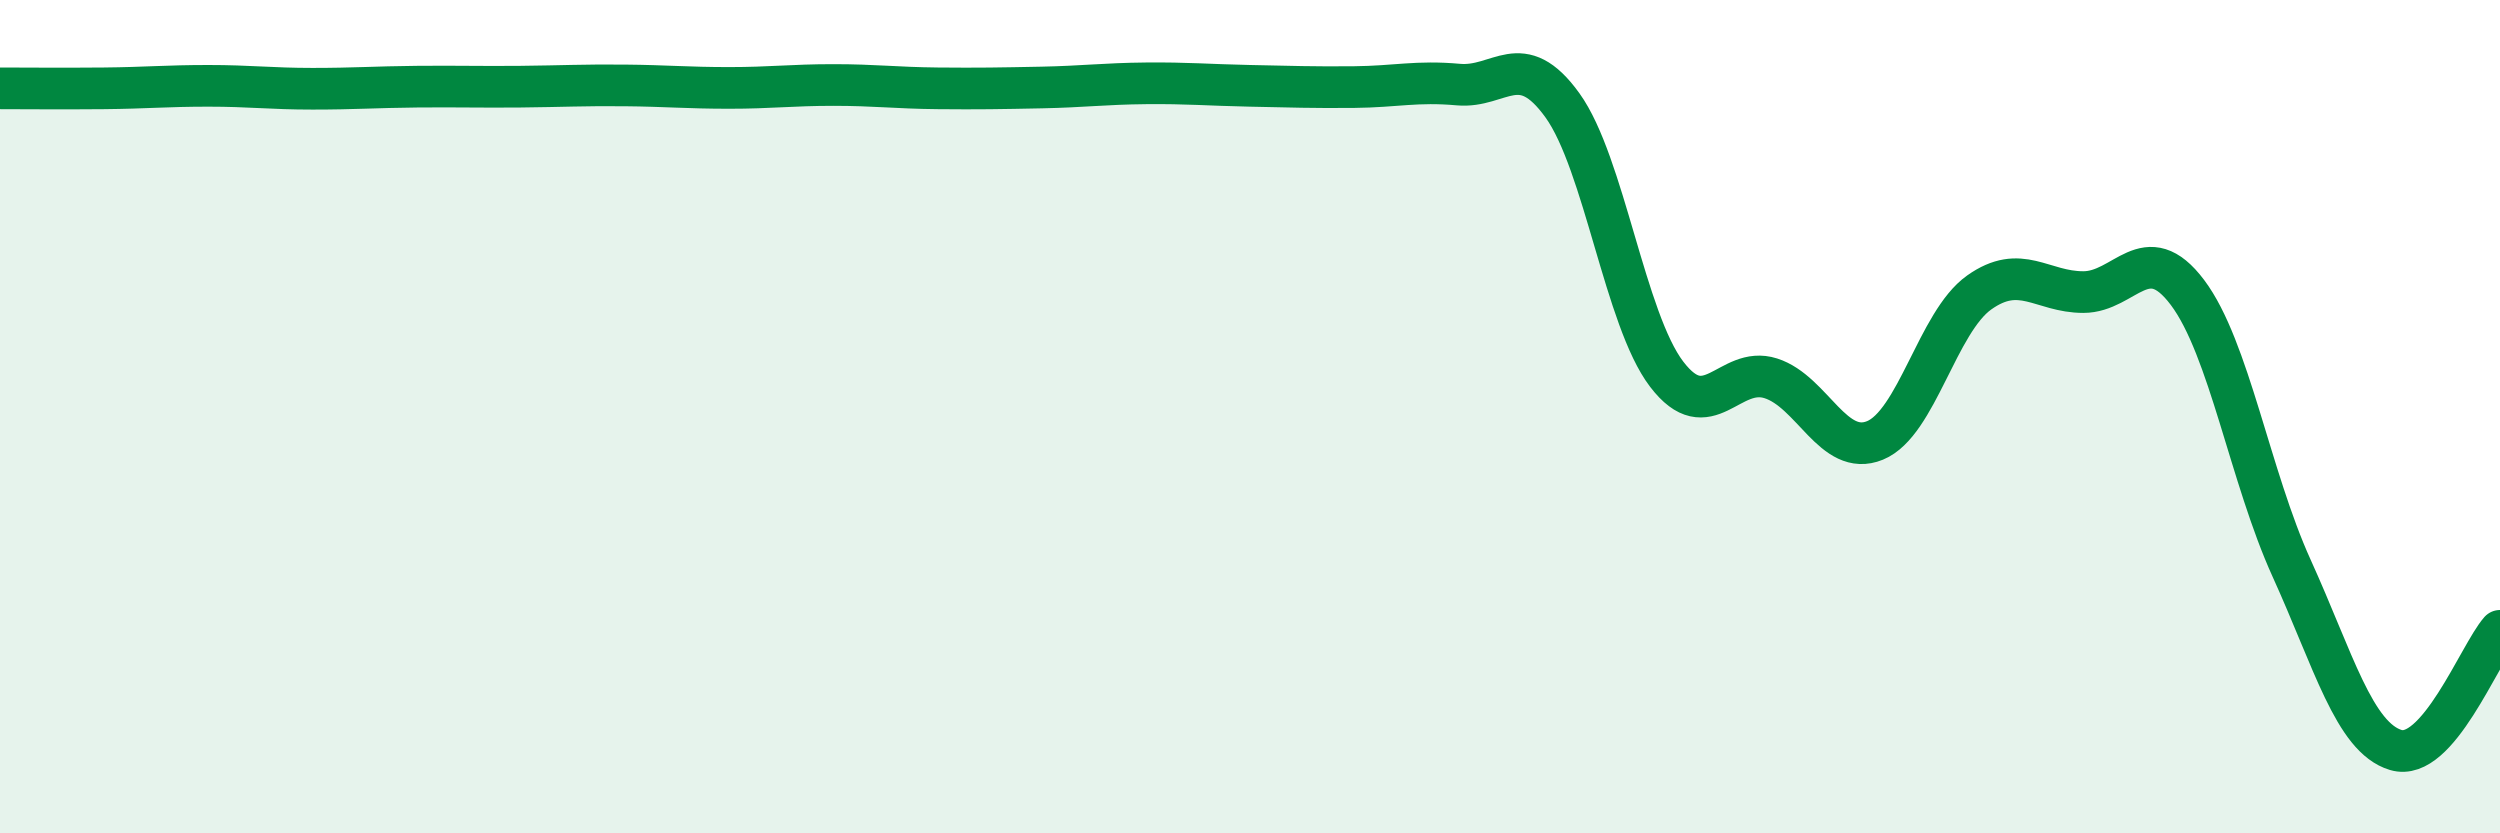
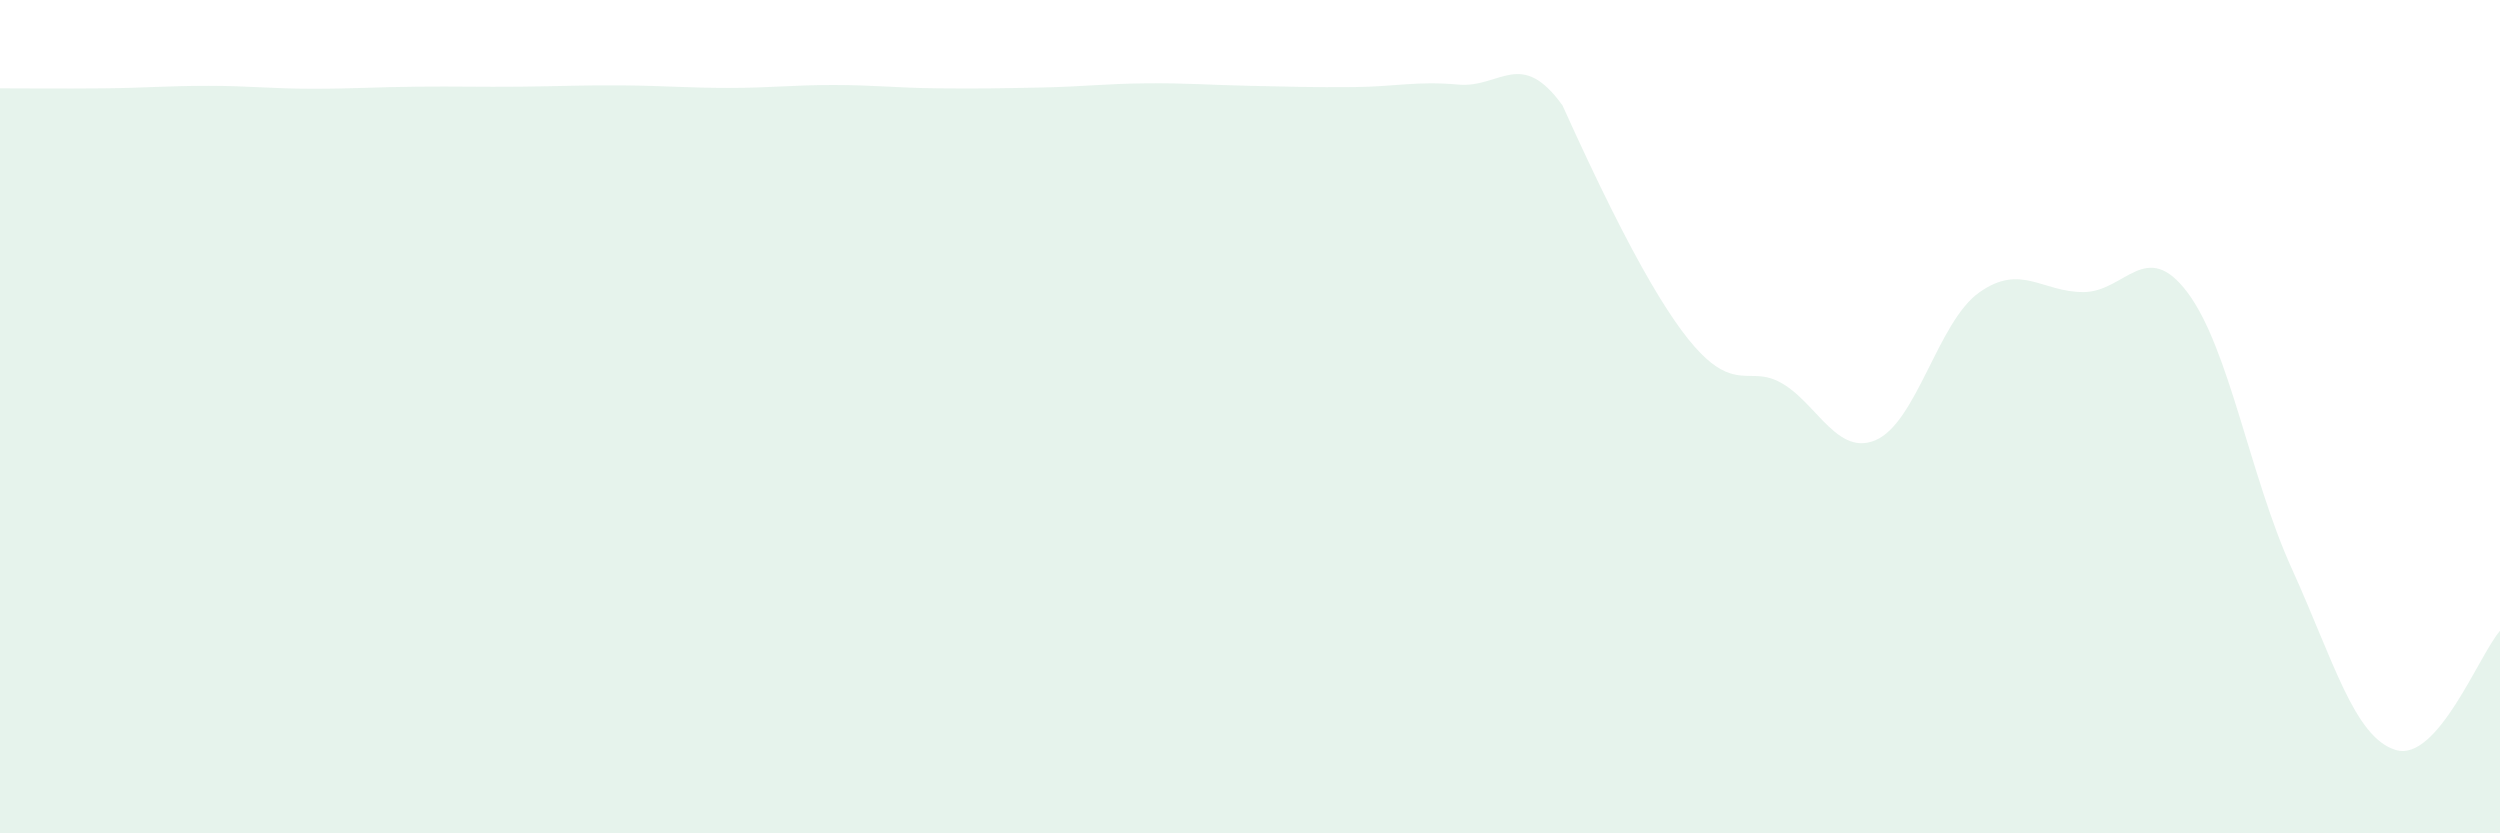
<svg xmlns="http://www.w3.org/2000/svg" width="60" height="20" viewBox="0 0 60 20">
-   <path d="M 0,2.12 C 0.5,2.12 1.5,2.13 2.5,2.12 C 3.5,2.11 4,2.06 5,2.06 C 6,2.06 6.5,2.13 7.5,2.13 C 8.5,2.13 9,2.09 10,2.08 C 11,2.07 11.5,2.09 12.5,2.08 C 13.5,2.07 14,2.04 15,2.05 C 16,2.06 16.5,2.11 17.5,2.11 C 18.5,2.11 19,2.04 20,2.04 C 21,2.04 21.5,2.11 22.5,2.12 C 23.5,2.13 24,2.12 25,2.1 C 26,2.08 26.5,2.01 27.5,2 C 28.5,1.99 29,2.04 30,2.06 C 31,2.08 31.5,2.1 32.5,2.09 C 33.5,2.08 34,1.94 35,2.03 C 36,2.12 36.5,1.14 37.5,2.53 C 38.5,3.92 39,7.67 40,8.98 C 41,10.29 41.5,8.76 42.5,9.08 C 43.5,9.4 44,10.98 45,10.57 C 46,10.16 46.5,7.73 47.5,7.02 C 48.5,6.31 49,7.01 50,7.01 C 51,7.01 51.5,5.69 52.5,7.02 C 53.5,8.35 54,11.44 55,13.64 C 56,15.84 56.5,17.7 57.5,18 C 58.5,18.3 59.5,15.71 60,15.14L60 20L0 20Z" fill="#008740" opacity="0.1" stroke-linecap="round" stroke-linejoin="round" />
-   <path d="M 0,2.12 C 0.5,2.12 1.5,2.13 2.5,2.12 C 3.5,2.11 4,2.06 5,2.06 C 6,2.06 6.5,2.13 7.5,2.13 C 8.5,2.13 9,2.09 10,2.08 C 11,2.07 11.5,2.09 12.5,2.08 C 13.5,2.07 14,2.04 15,2.05 C 16,2.06 16.5,2.11 17.5,2.11 C 18.5,2.11 19,2.04 20,2.04 C 21,2.04 21.5,2.11 22.5,2.12 C 23.5,2.13 24,2.12 25,2.1 C 26,2.08 26.5,2.01 27.5,2 C 28.5,1.99 29,2.04 30,2.06 C 31,2.08 31.5,2.1 32.5,2.09 C 33.5,2.08 34,1.94 35,2.03 C 36,2.12 36.5,1.14 37.5,2.53 C 38.5,3.92 39,7.67 40,8.98 C 41,10.29 41.5,8.76 42.5,9.08 C 43.5,9.4 44,10.98 45,10.57 C 46,10.16 46.5,7.73 47.5,7.02 C 48.5,6.31 49,7.01 50,7.01 C 51,7.01 51.5,5.69 52.5,7.02 C 53.5,8.35 54,11.44 55,13.64 C 56,15.84 56.5,17.7 57.5,18 C 58.5,18.3 59.5,15.71 60,15.14" stroke="#008740" stroke-width="1" fill="none" stroke-linecap="round" stroke-linejoin="round" />
+   <path d="M 0,2.12 C 0.5,2.12 1.5,2.13 2.5,2.12 C 3.5,2.11 4,2.06 5,2.06 C 6,2.06 6.5,2.13 7.5,2.13 C 8.5,2.13 9,2.09 10,2.08 C 11,2.07 11.5,2.09 12.5,2.08 C 13.5,2.07 14,2.04 15,2.05 C 16,2.06 16.5,2.11 17.5,2.11 C 18.5,2.11 19,2.04 20,2.04 C 21,2.04 21.5,2.11 22.5,2.12 C 23.5,2.13 24,2.12 25,2.1 C 26,2.08 26.5,2.01 27.5,2 C 28.5,1.99 29,2.04 30,2.06 C 31,2.08 31.5,2.1 32.5,2.09 C 33.5,2.08 34,1.94 35,2.03 C 36,2.12 36.5,1.14 37.5,2.53 C 41,10.29 41.5,8.76 42.5,9.08 C 43.5,9.4 44,10.98 45,10.57 C 46,10.16 46.5,7.73 47.5,7.02 C 48.5,6.31 49,7.01 50,7.01 C 51,7.01 51.5,5.69 52.5,7.02 C 53.5,8.35 54,11.44 55,13.64 C 56,15.84 56.5,17.7 57.5,18 C 58.5,18.3 59.5,15.71 60,15.14L60 20L0 20Z" fill="#008740" opacity="0.1" stroke-linecap="round" stroke-linejoin="round" />
</svg>